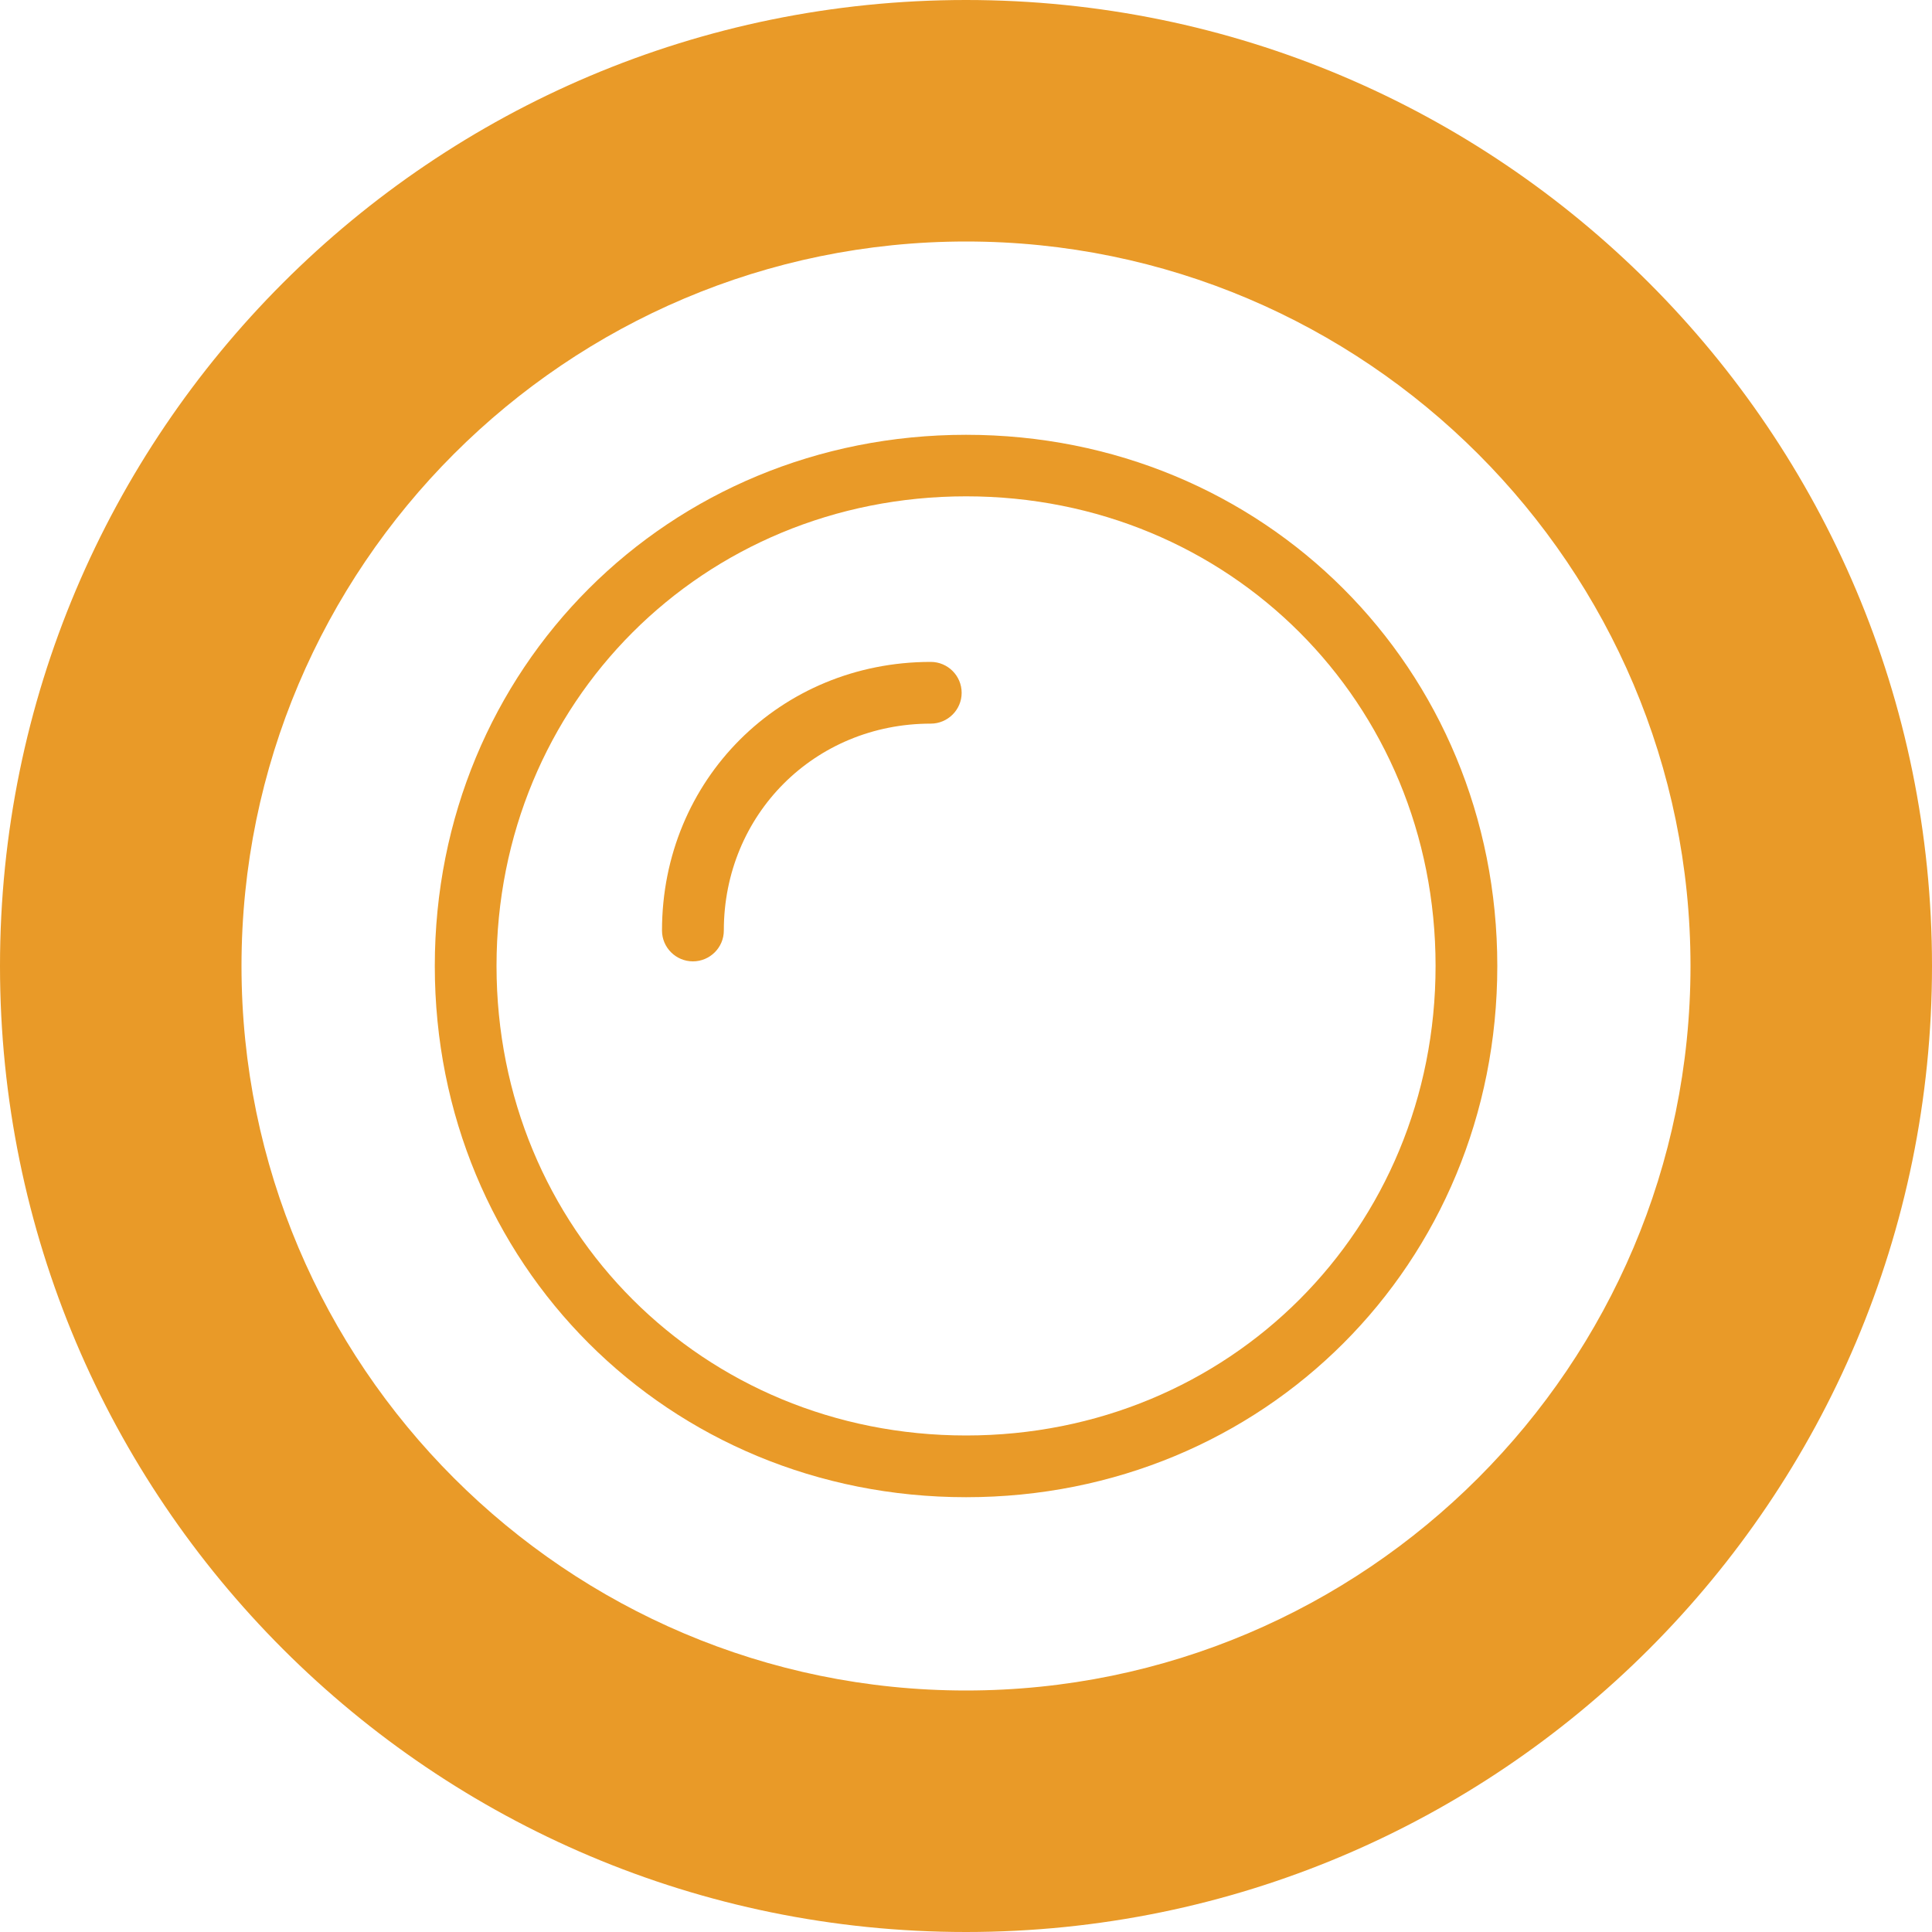
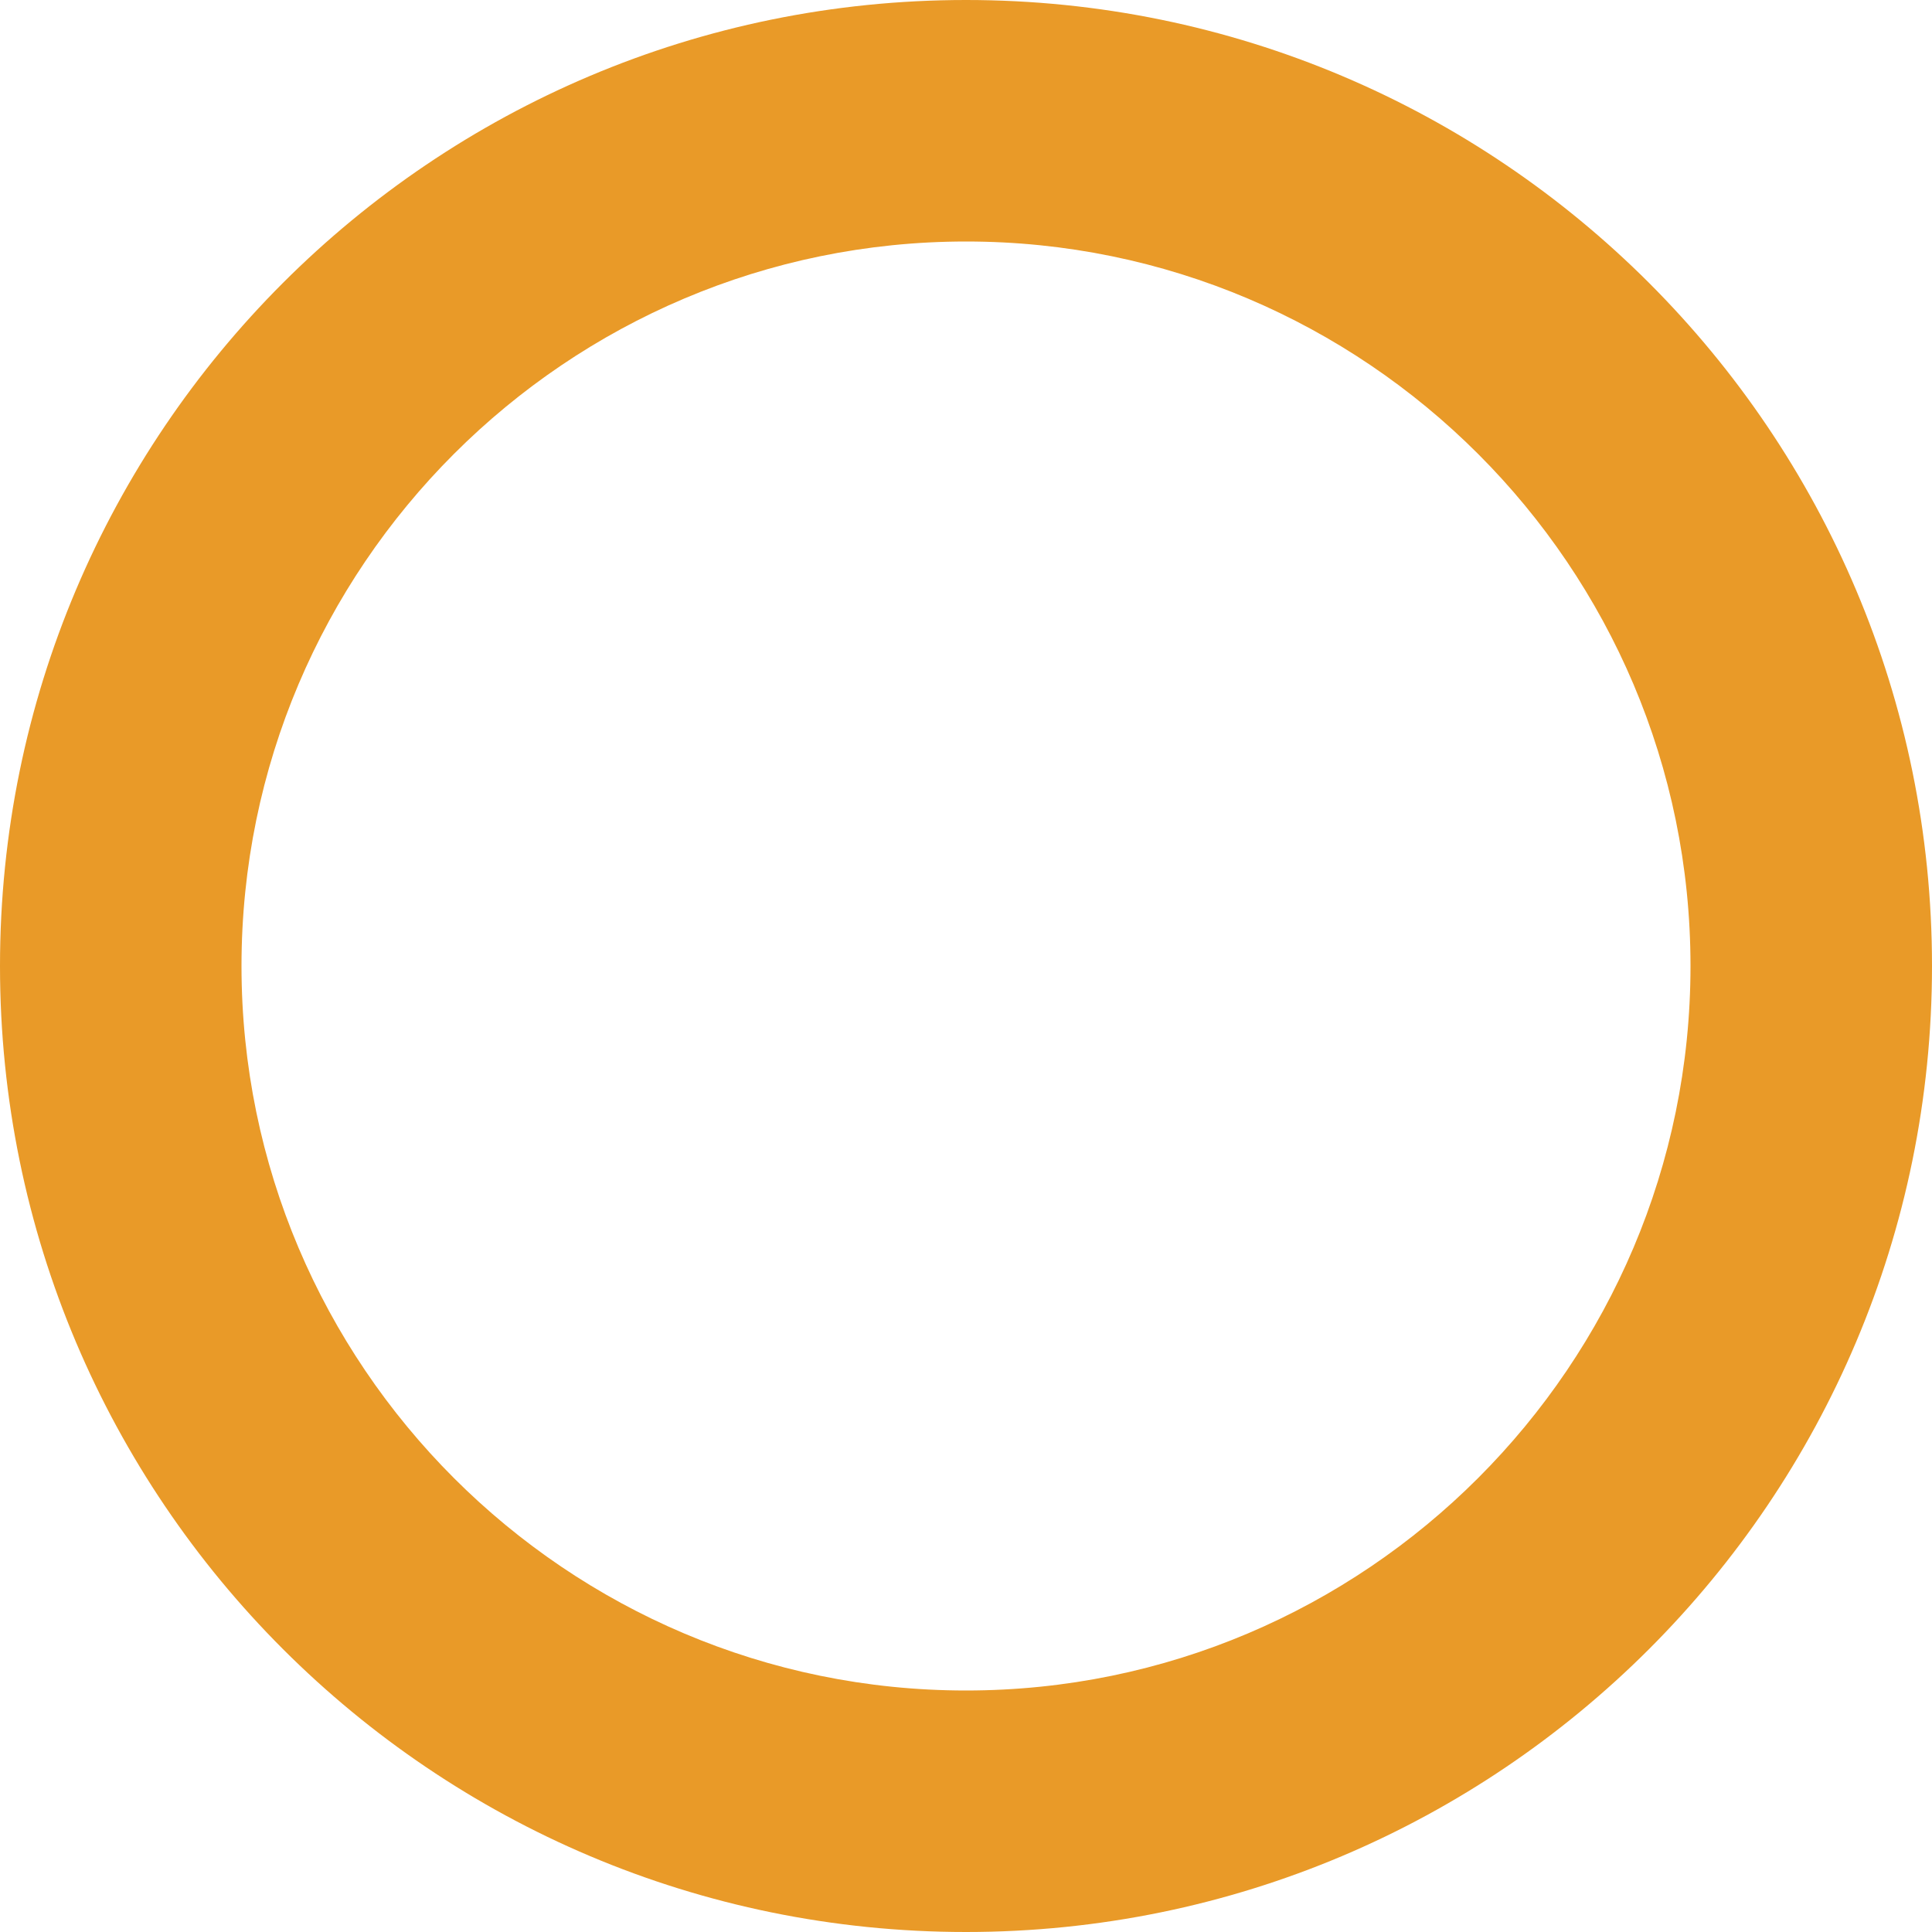
<svg xmlns="http://www.w3.org/2000/svg" version="1.1" id="Livello_1" x="0px" y="0px" viewBox="0 0 200 200" style="enable-background:new 0 0 200 200;" xml:space="preserve" fill="#E99A28">
  <style type="text/css">
	.st0{fill-rule:evenodd;clip-rule:evenodd;}
	.st1{fill:#FFFFFF;}
</style>
-   <path d="M100.01,45.01c-30.84,0-55,24.16-55,54.99c0,30.83,24.16,54.99,55,54.99c30.83,0,54.99-24.16,54.99-54.99  C155,69.17,130.84,45.01,100.01,45.01z M100.01,148.6c-27.25,0-48.61-21.35-48.61-48.61c0-27.25,21.35-48.61,48.61-48.61  s48.6,21.35,48.6,48.61C148.61,127.25,127.26,148.6,100.01,148.6z" />
-   <path d="M96.35,68.52c-15.6,0-27.82,12.21-27.82,27.81c0,1.76,1.44,3.19,3.2,3.19c1.76,0,3.2-1.43,3.2-3.19  c0-12.01,9.4-21.42,21.42-21.42l0,0c1.76,0,3.2-1.43,3.2-3.19C99.55,69.95,98.11,68.52,96.35,68.52z" />
  <path d="M100,0C44.77,0,0,44.77,0,100s44.77,100,100,100c55.23,0,100-44.77,100-100S155.23,0,100,0z M100,175  c-41.36,0-75-33.64-75-75s33.64-75,75.01-75C141.36,25,175,58.64,175,100S141.36,175,100,175z" />
</svg>